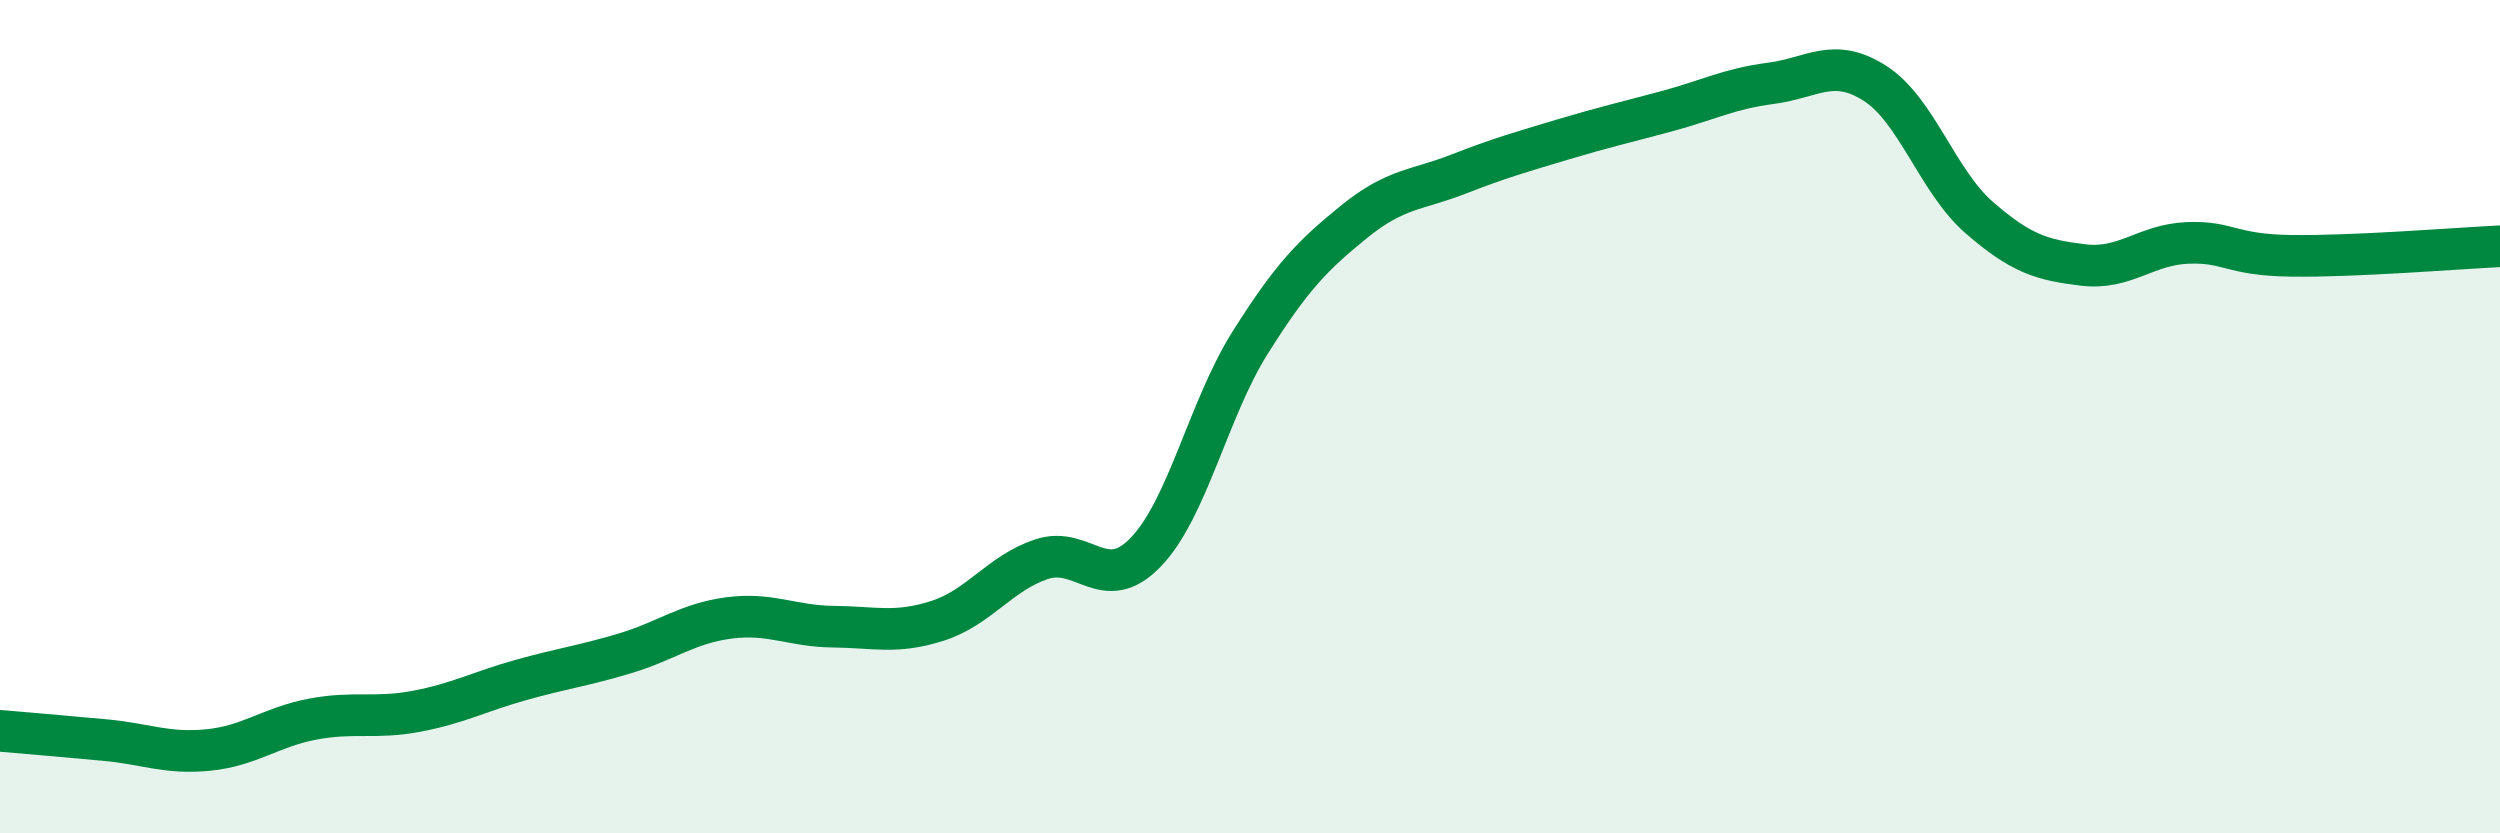
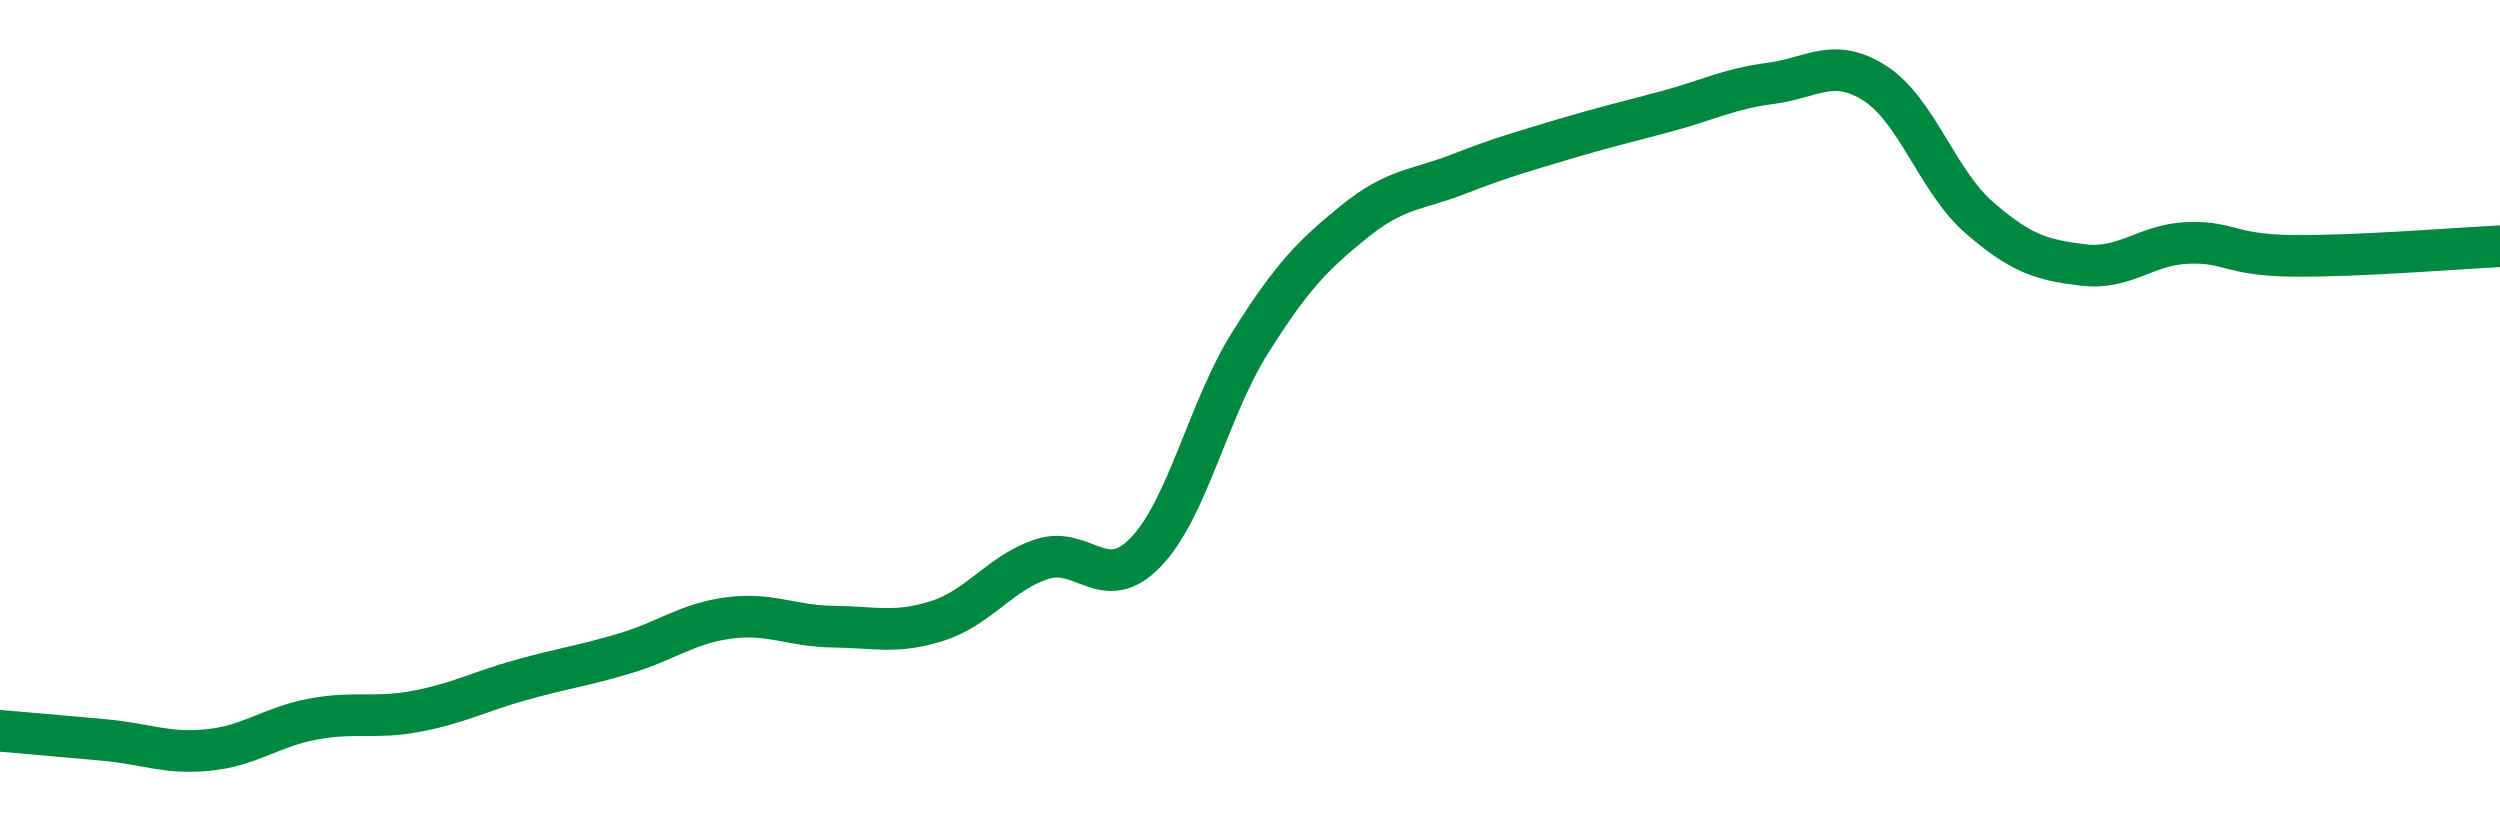
<svg xmlns="http://www.w3.org/2000/svg" width="60" height="20" viewBox="0 0 60 20">
-   <path d="M 0,17.54 C 0.5,17.58 1.5,17.67 2.5,17.76 C 3.5,17.85 4,18.1 5,18 C 6,17.9 6.5,17.45 7.5,17.26 C 8.5,17.07 9,17.26 10,17.07 C 11,16.88 11.5,16.6 12.5,16.32 C 13.5,16.04 14,15.98 15,15.68 C 16,15.38 16.5,14.96 17.5,14.83 C 18.5,14.7 19,15.03 20,15.04 C 21,15.05 21.5,15.22 22.5,14.9 C 23.5,14.58 24,13.75 25,13.42 C 26,13.09 26.5,14.29 27.5,13.25 C 28.5,12.21 29,9.82 30,8.23 C 31,6.64 31.5,6.13 32.5,5.32 C 33.5,4.51 34,4.57 35,4.18 C 36,3.79 36.5,3.65 37.5,3.35 C 38.5,3.05 39,2.94 40,2.67 C 41,2.4 41.5,2.13 42.5,2 C 43.5,1.87 44,1.36 45,2 C 46,2.64 46.5,4.35 47.5,5.22 C 48.5,6.09 49,6.24 50,6.36 C 51,6.48 51.5,5.87 52.5,5.83 C 53.5,5.79 53.5,6.12 55,6.14 C 56.5,6.16 59,5.96 60,5.91L60 20L0 20Z" fill="#008740" opacity="0.1" stroke-linecap="round" stroke-linejoin="round" />
  <path d="M 0,17.54 C 0.5,17.58 1.5,17.67 2.5,17.76 C 3.5,17.85 4,18.1 5,18 C 6,17.9 6.5,17.45 7.5,17.26 C 8.5,17.07 9,17.26 10,17.07 C 11,16.88 11.5,16.6 12.5,16.32 C 13.5,16.04 14,15.98 15,15.68 C 16,15.38 16.5,14.96 17.5,14.83 C 18.5,14.7 19,15.03 20,15.04 C 21,15.05 21.5,15.22 22.5,14.9 C 23.5,14.58 24,13.75 25,13.42 C 26,13.09 26.5,14.29 27.5,13.25 C 28.5,12.21 29,9.82 30,8.23 C 31,6.64 31.5,6.13 32.5,5.32 C 33.5,4.51 34,4.57 35,4.18 C 36,3.79 36.5,3.65 37.5,3.35 C 38.5,3.05 39,2.94 40,2.67 C 41,2.4 41.5,2.13 42.5,2 C 43.5,1.87 44,1.36 45,2 C 46,2.64 46.5,4.35 47.5,5.22 C 48.5,6.09 49,6.24 50,6.36 C 51,6.48 51.5,5.87 52.5,5.83 C 53.5,5.79 53.5,6.12 55,6.14 C 56.5,6.16 59,5.96 60,5.91" stroke="#008740" stroke-width="1" fill="none" stroke-linecap="round" stroke-linejoin="round" />
</svg>